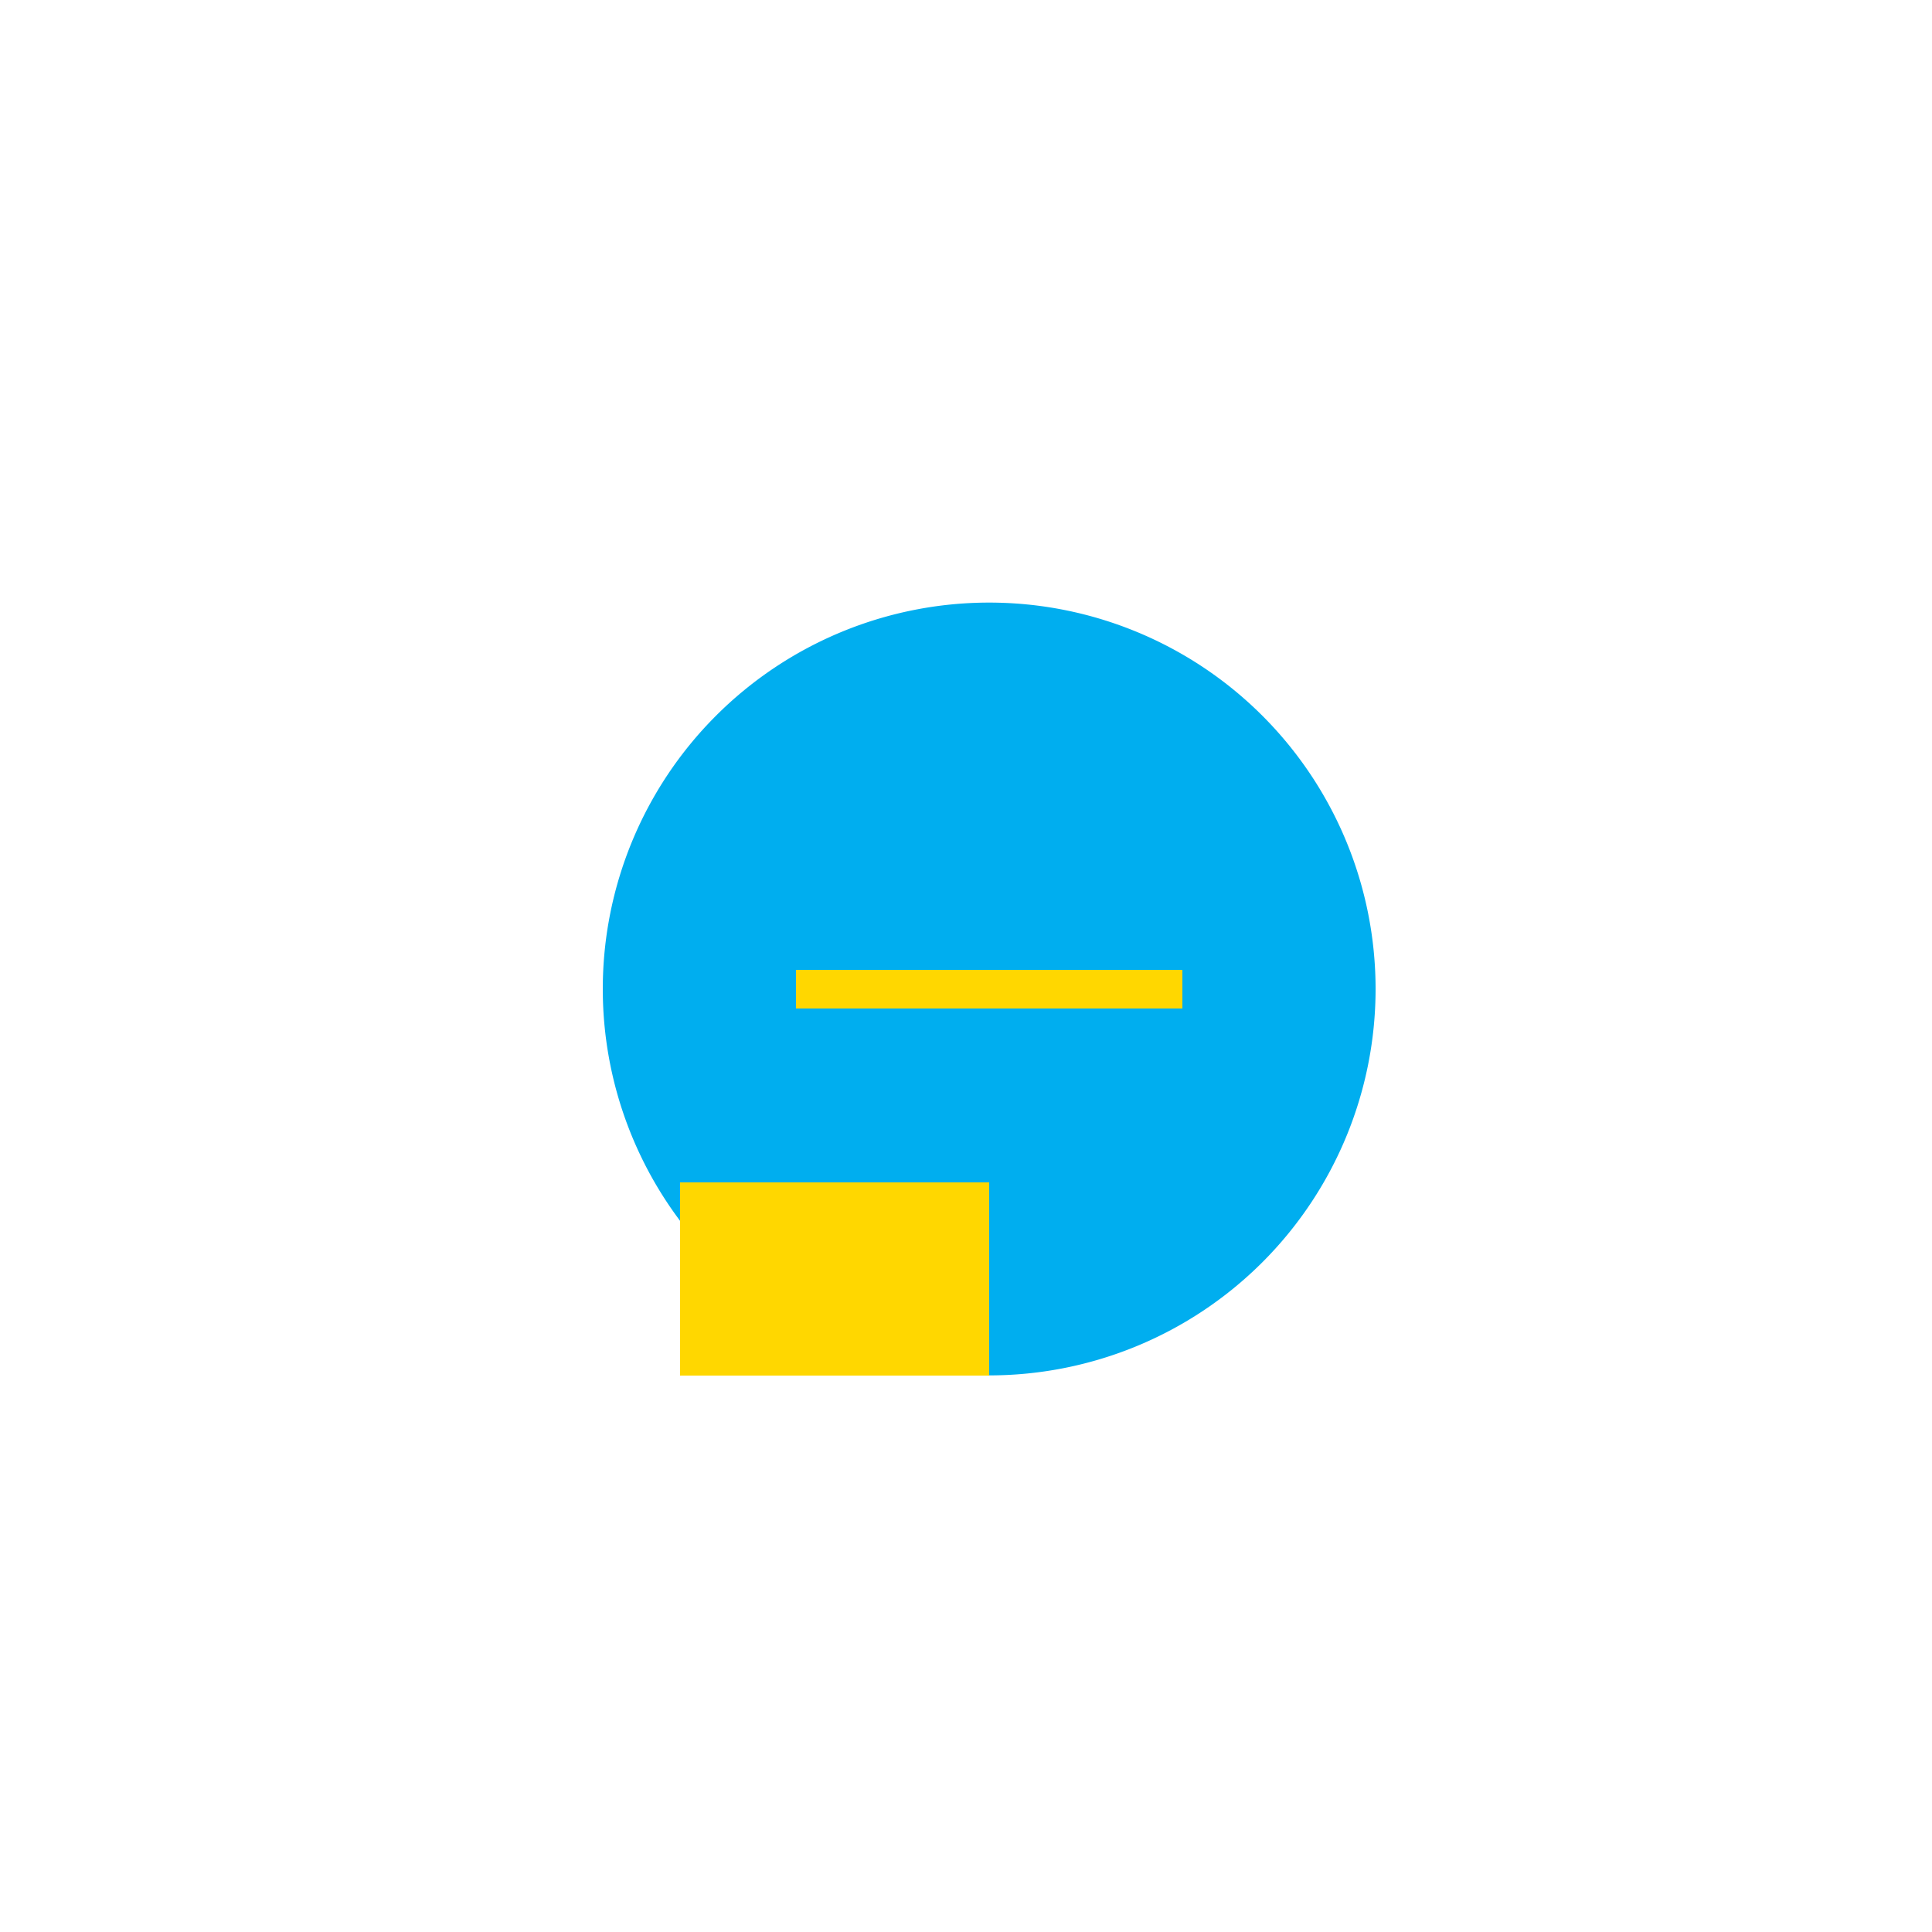
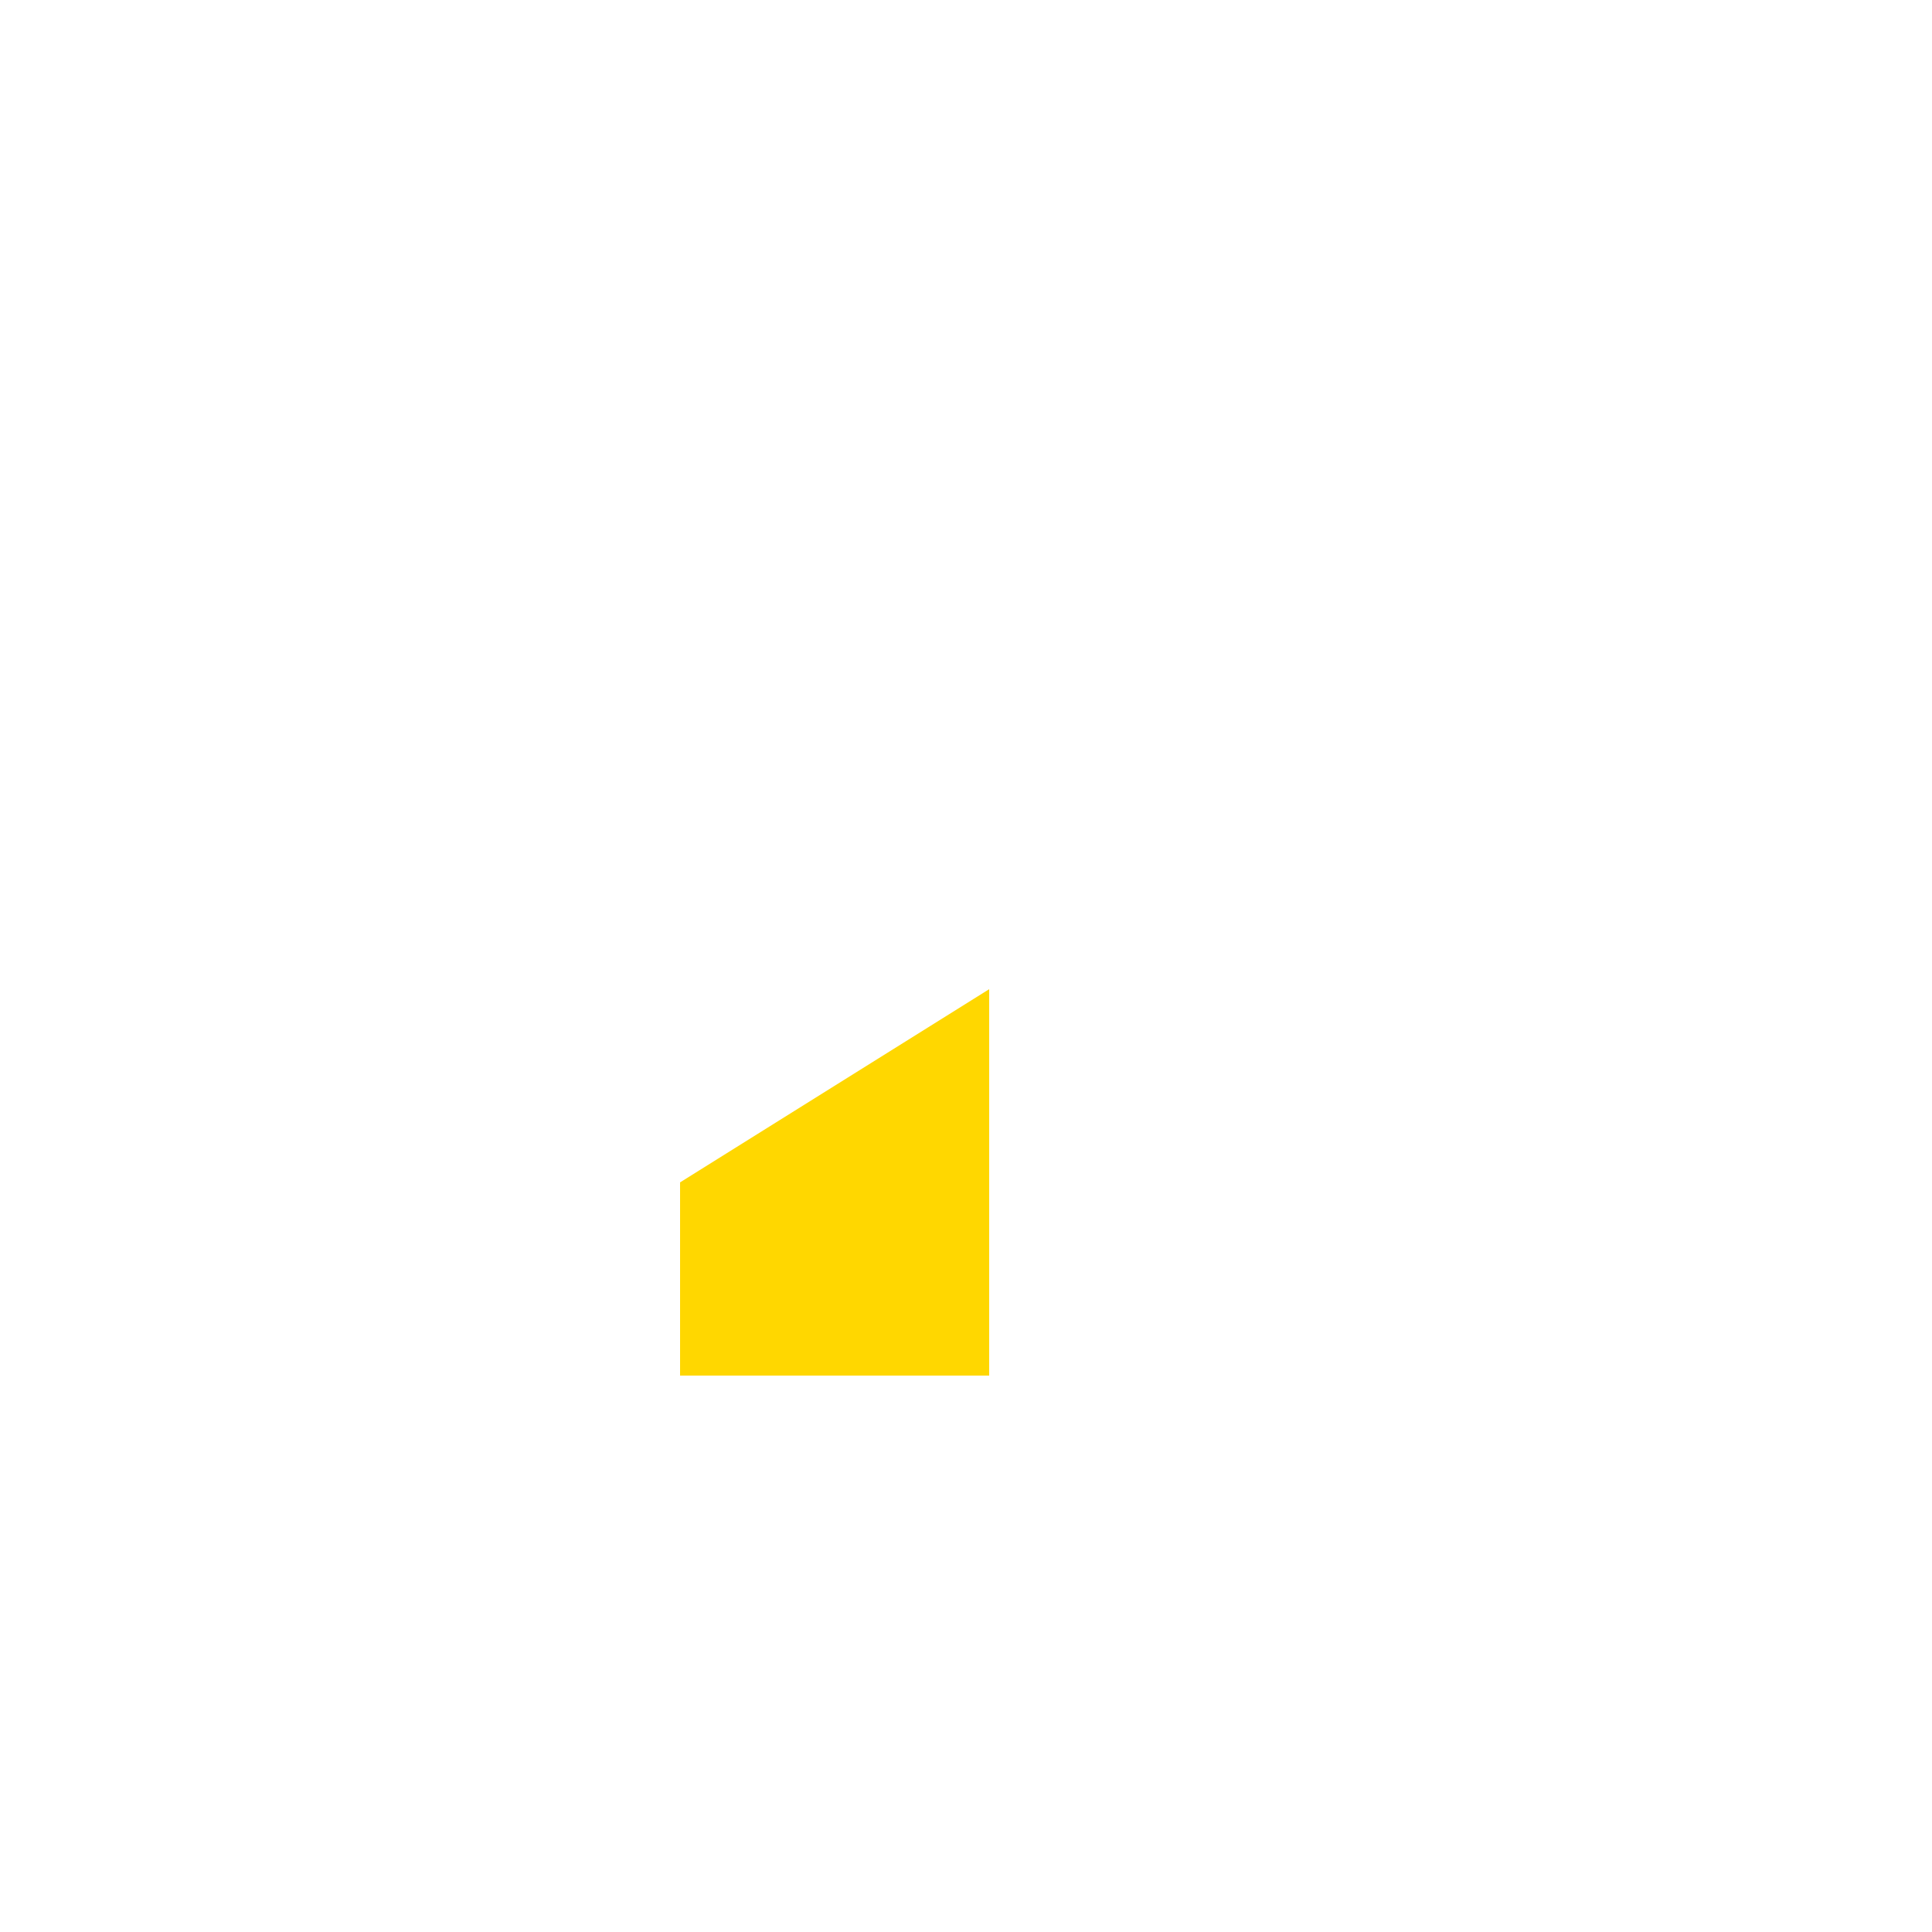
<svg xmlns="http://www.w3.org/2000/svg" width="500" height="500">
  <defs />
  <g>
-     <rect fill="#FFFFFF" stroke="none" x="0" y="0" width="512" height="512" />
-     <path fill="#00AEEF" stroke="none" paint-order="stroke fill markers" d=" M 356 256 A 100 100 0 1 1 356 255.9" />
-     <path fill="none" stroke="#FFD700" paint-order="fill stroke markers" d=" M 206 256 L 306 256" stroke-miterlimit="10" stroke-width="10" stroke-dasharray="" />
-     <path fill="#FFD700" stroke="none" paint-order="stroke fill markers" d=" M 256 256 L 256 356 L 176 356 L 176 306 L 256 306 L 256 256" />
+     <path fill="#FFD700" stroke="none" paint-order="stroke fill markers" d=" M 256 256 L 256 356 L 176 356 L 176 306 L 256 256" />
  </g>
</svg>